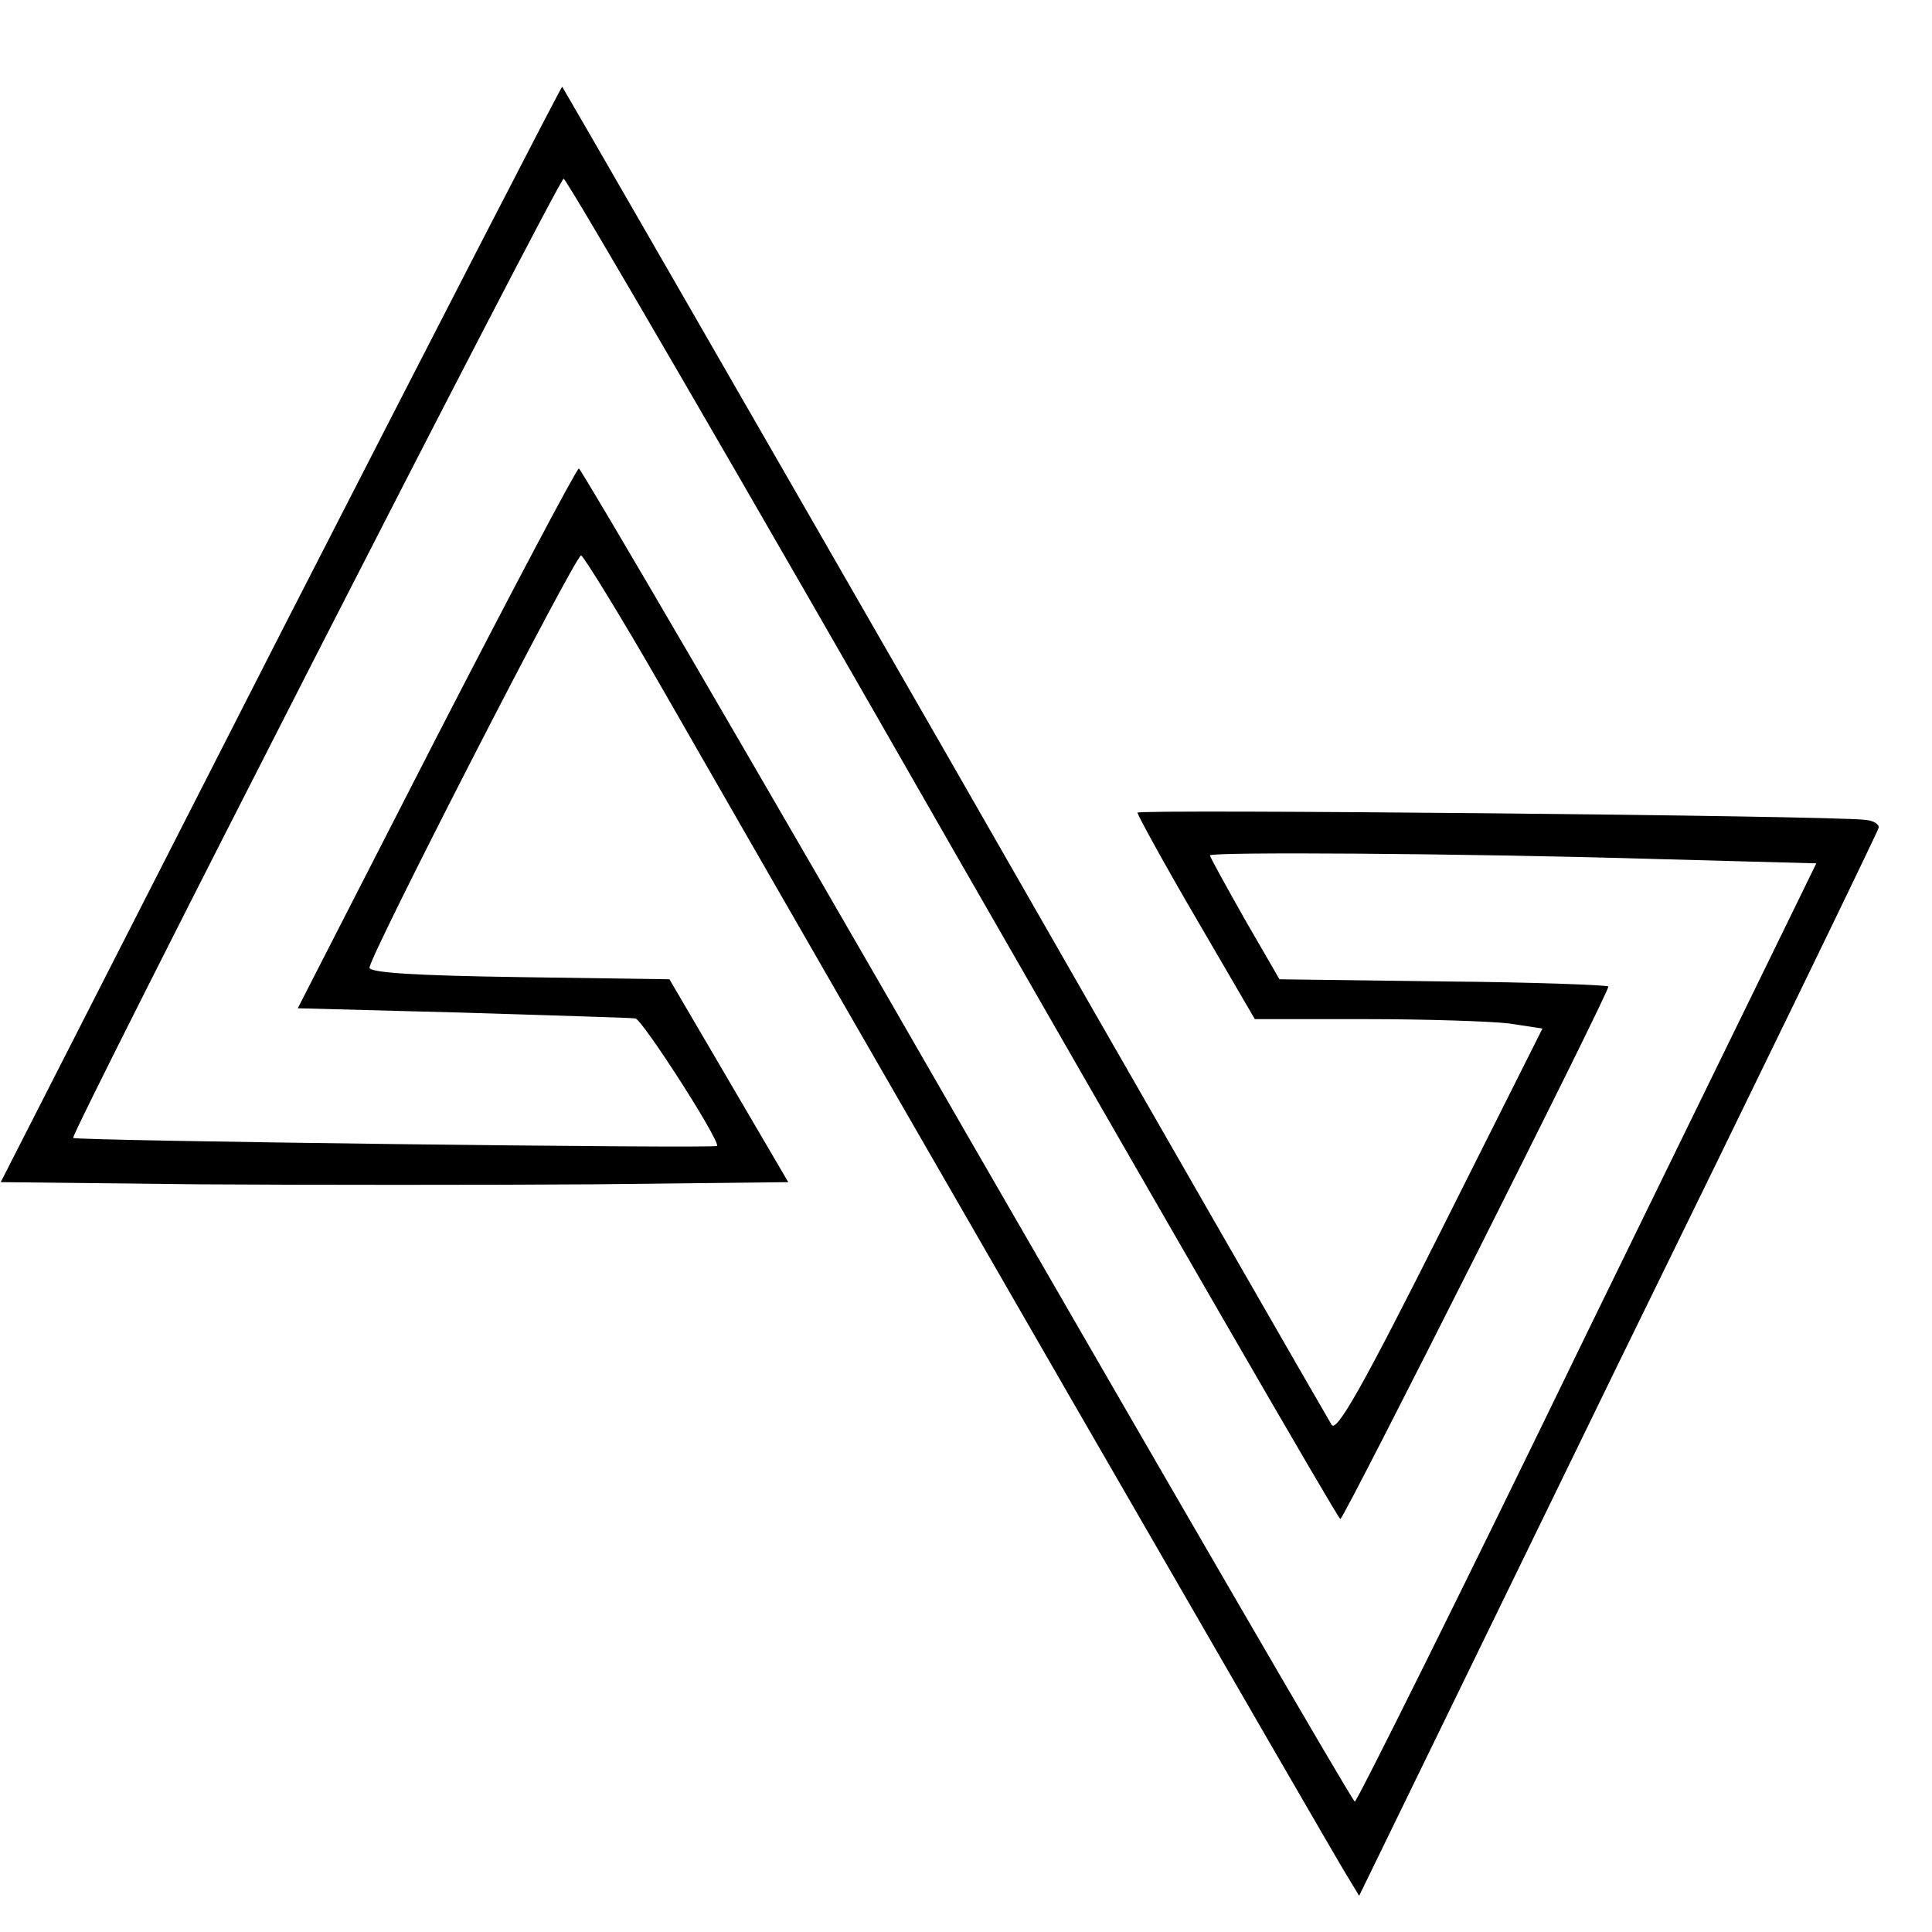
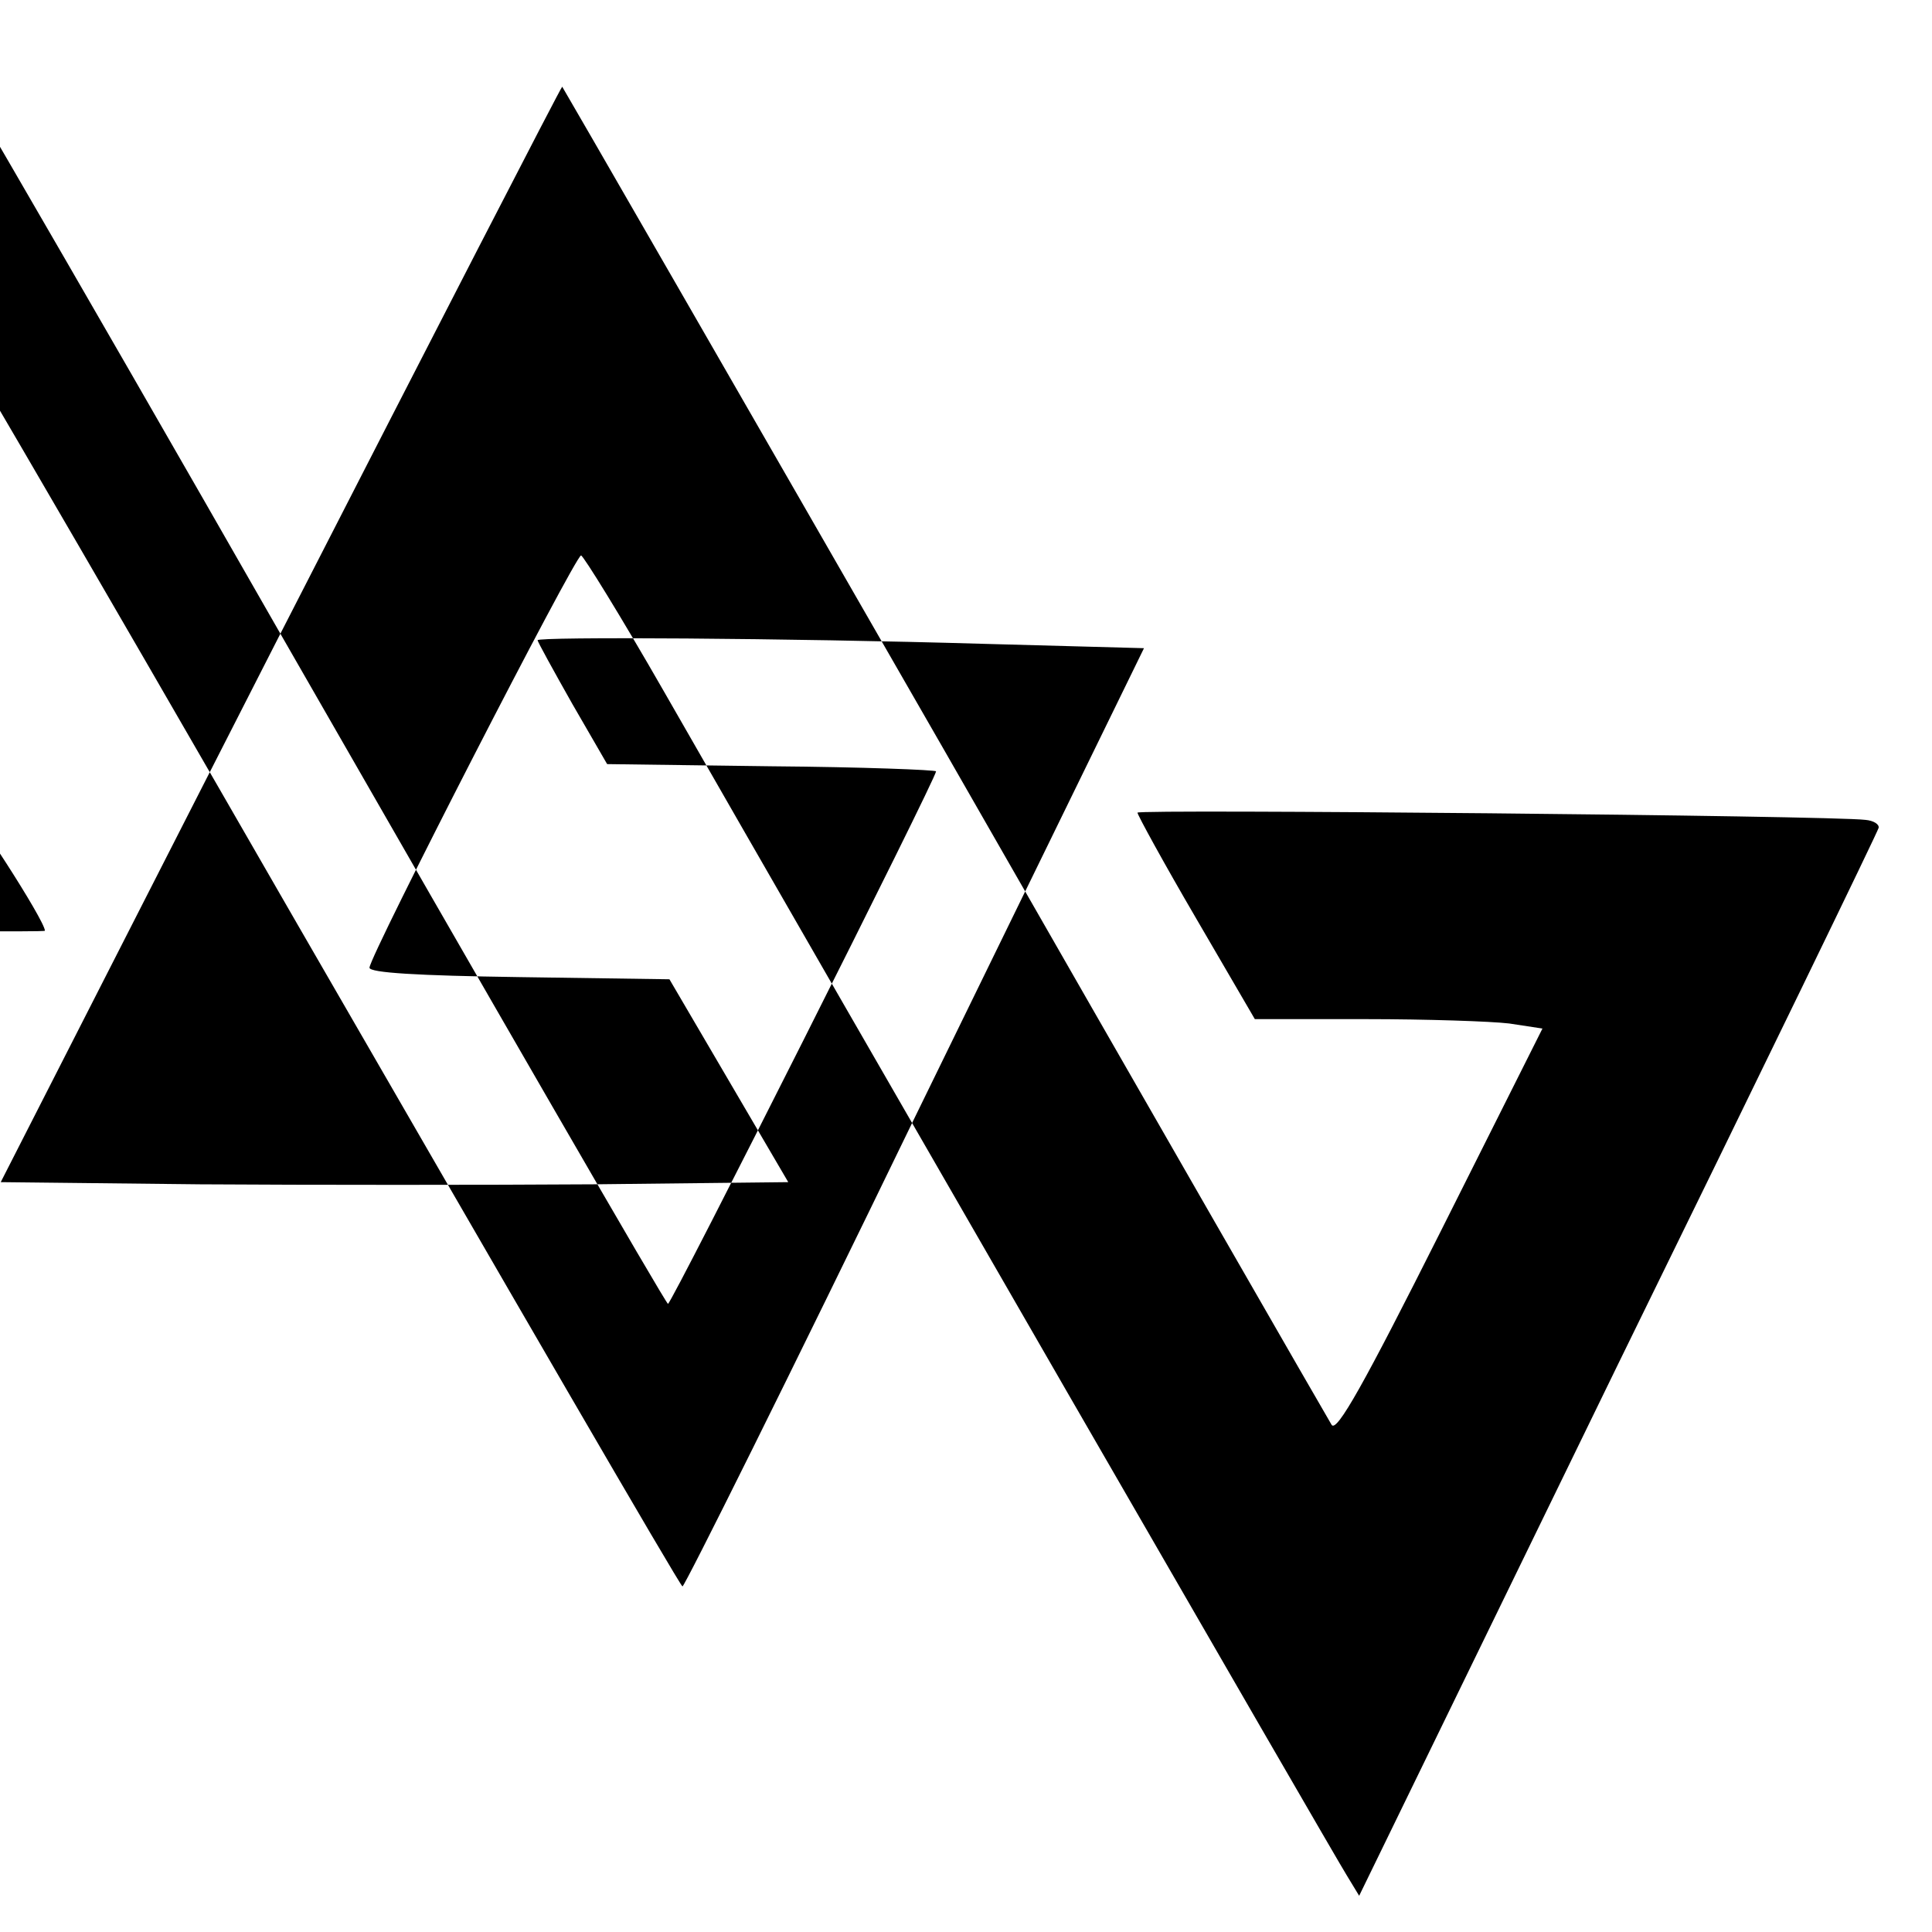
<svg xmlns="http://www.w3.org/2000/svg" version="1.0" width="16pt" height="16pt" viewBox="0 0 16 16" preserveAspectRatio="xMidYMid meet">
  <g transform="translate(0,16) scale(0.006,-0.006)" fill="#000000" stroke="none">
-     <path d="M387 1792 l-386 -757 275 -3 c151 -1 396 -1 543 0 l269 3 -82 140 -82 140 -207 3 c-141 2 -207 6 -207 13 0 16 284 569 292 569 3 0 55 -84 114 -187 244 -426 927 -1610 943 -1635 l17 -28 357 733 c197 402 359 736 360 741 1 5 -7 10 -18 11 -47 6 -1005 15 -1005 10 0 -3 36 -69 81 -146 l81 -139 153 0 c84 0 173 -3 198 -6 l46 -7 -141 -281 c-105 -209 -143 -277 -150 -266 -5 8 -246 427 -534 930 -289 503 -527 916 -528 917 -1 1 -176 -339 -389 -755z m928 -297 c292 -509 532 -925 535 -925 5 0 370 725 370 735 0 2 -102 6 -227 7 l-227 3 -48 83 c-26 46 -48 86 -48 88 0 5 344 3 616 -5 l221 -6 -316 -647 c-173 -357 -318 -648 -321 -648 -3 0 -243 414 -535 920 -291 506 -533 920 -536 920 -3 0 -92 -168 -197 -372 l-191 -373 227 -6 c125 -4 232 -7 239 -8 9 -1 113 -162 113 -176 0 -4 -884 7 -889 11 -5 4 670 1324 677 1324 4 0 246 -416 537 -925z" />
+     <path d="M387 1792 l-386 -757 275 -3 c151 -1 396 -1 543 0 l269 3 -82 140 -82 140 -207 3 c-141 2 -207 6 -207 13 0 16 284 569 292 569 3 0 55 -84 114 -187 244 -426 927 -1610 943 -1635 l17 -28 357 733 c197 402 359 736 360 741 1 5 -7 10 -18 11 -47 6 -1005 15 -1005 10 0 -3 36 -69 81 -146 l81 -139 153 0 c84 0 173 -3 198 -6 l46 -7 -141 -281 c-105 -209 -143 -277 -150 -266 -5 8 -246 427 -534 930 -289 503 -527 916 -528 917 -1 1 -176 -339 -389 -755z c292 -509 532 -925 535 -925 5 0 370 725 370 735 0 2 -102 6 -227 7 l-227 3 -48 83 c-26 46 -48 86 -48 88 0 5 344 3 616 -5 l221 -6 -316 -647 c-173 -357 -318 -648 -321 -648 -3 0 -243 414 -535 920 -291 506 -533 920 -536 920 -3 0 -92 -168 -197 -372 l-191 -373 227 -6 c125 -4 232 -7 239 -8 9 -1 113 -162 113 -176 0 -4 -884 7 -889 11 -5 4 670 1324 677 1324 4 0 246 -416 537 -925z" />
  </g>
</svg>